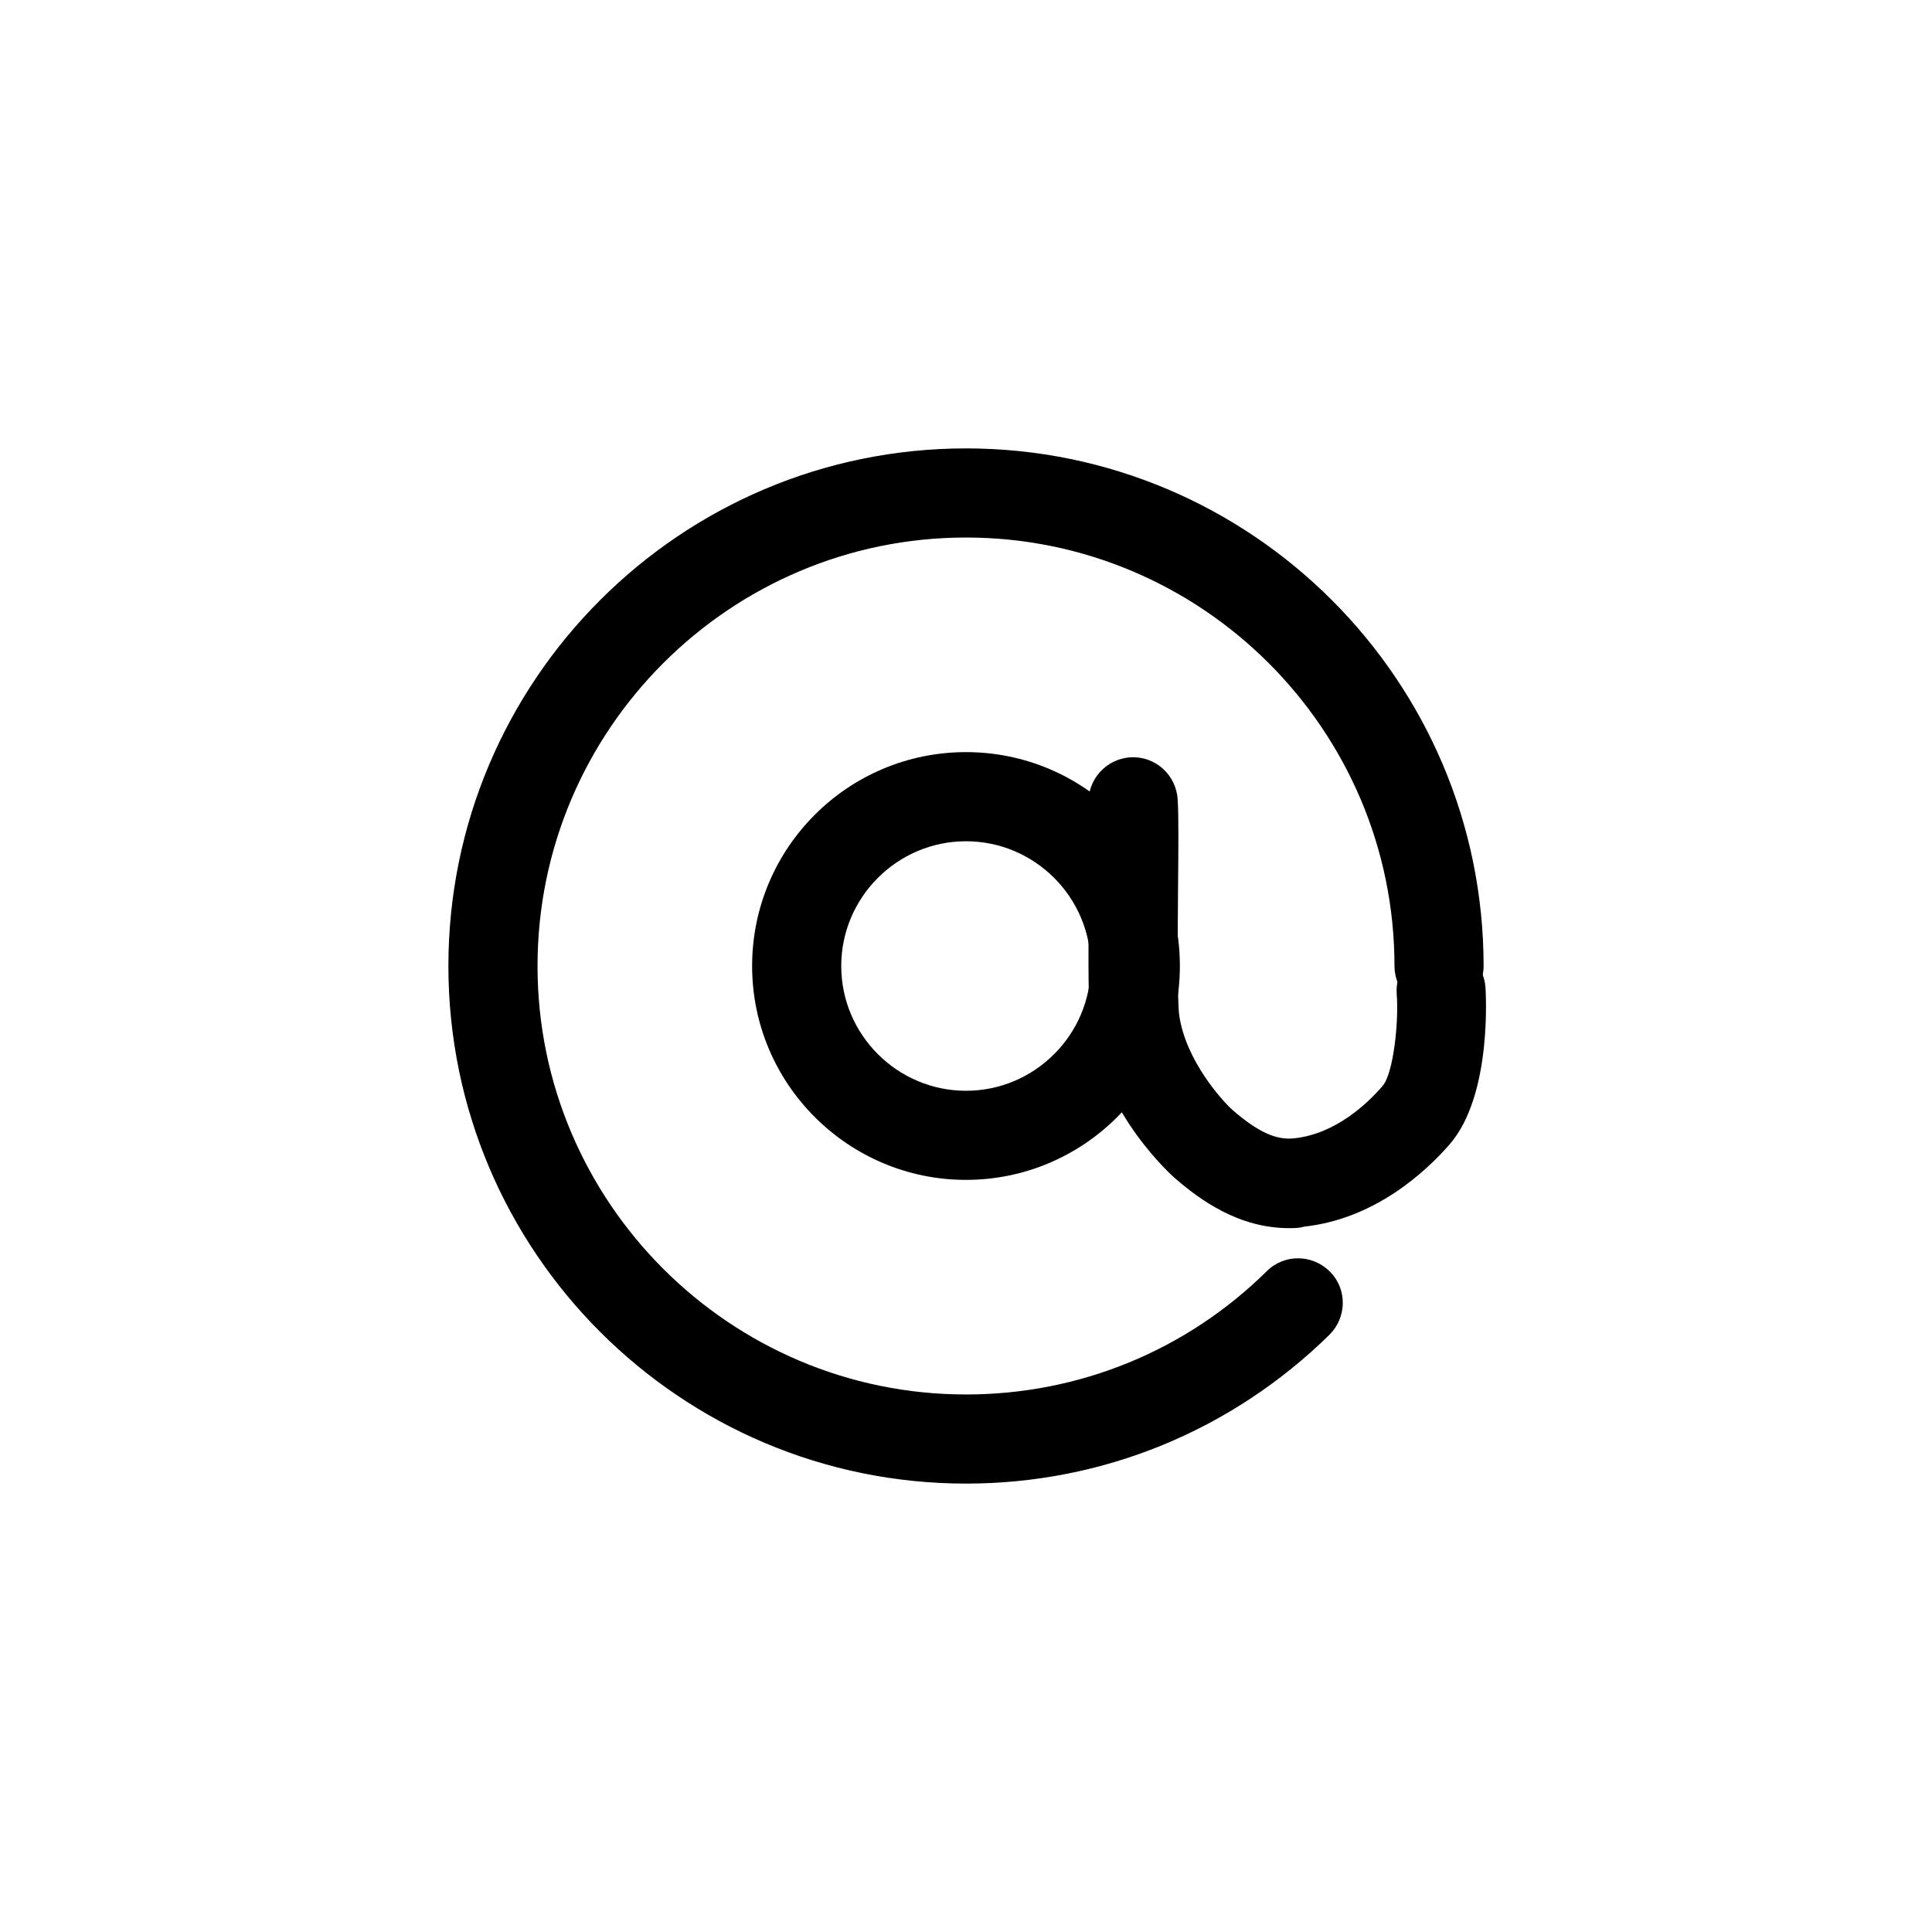
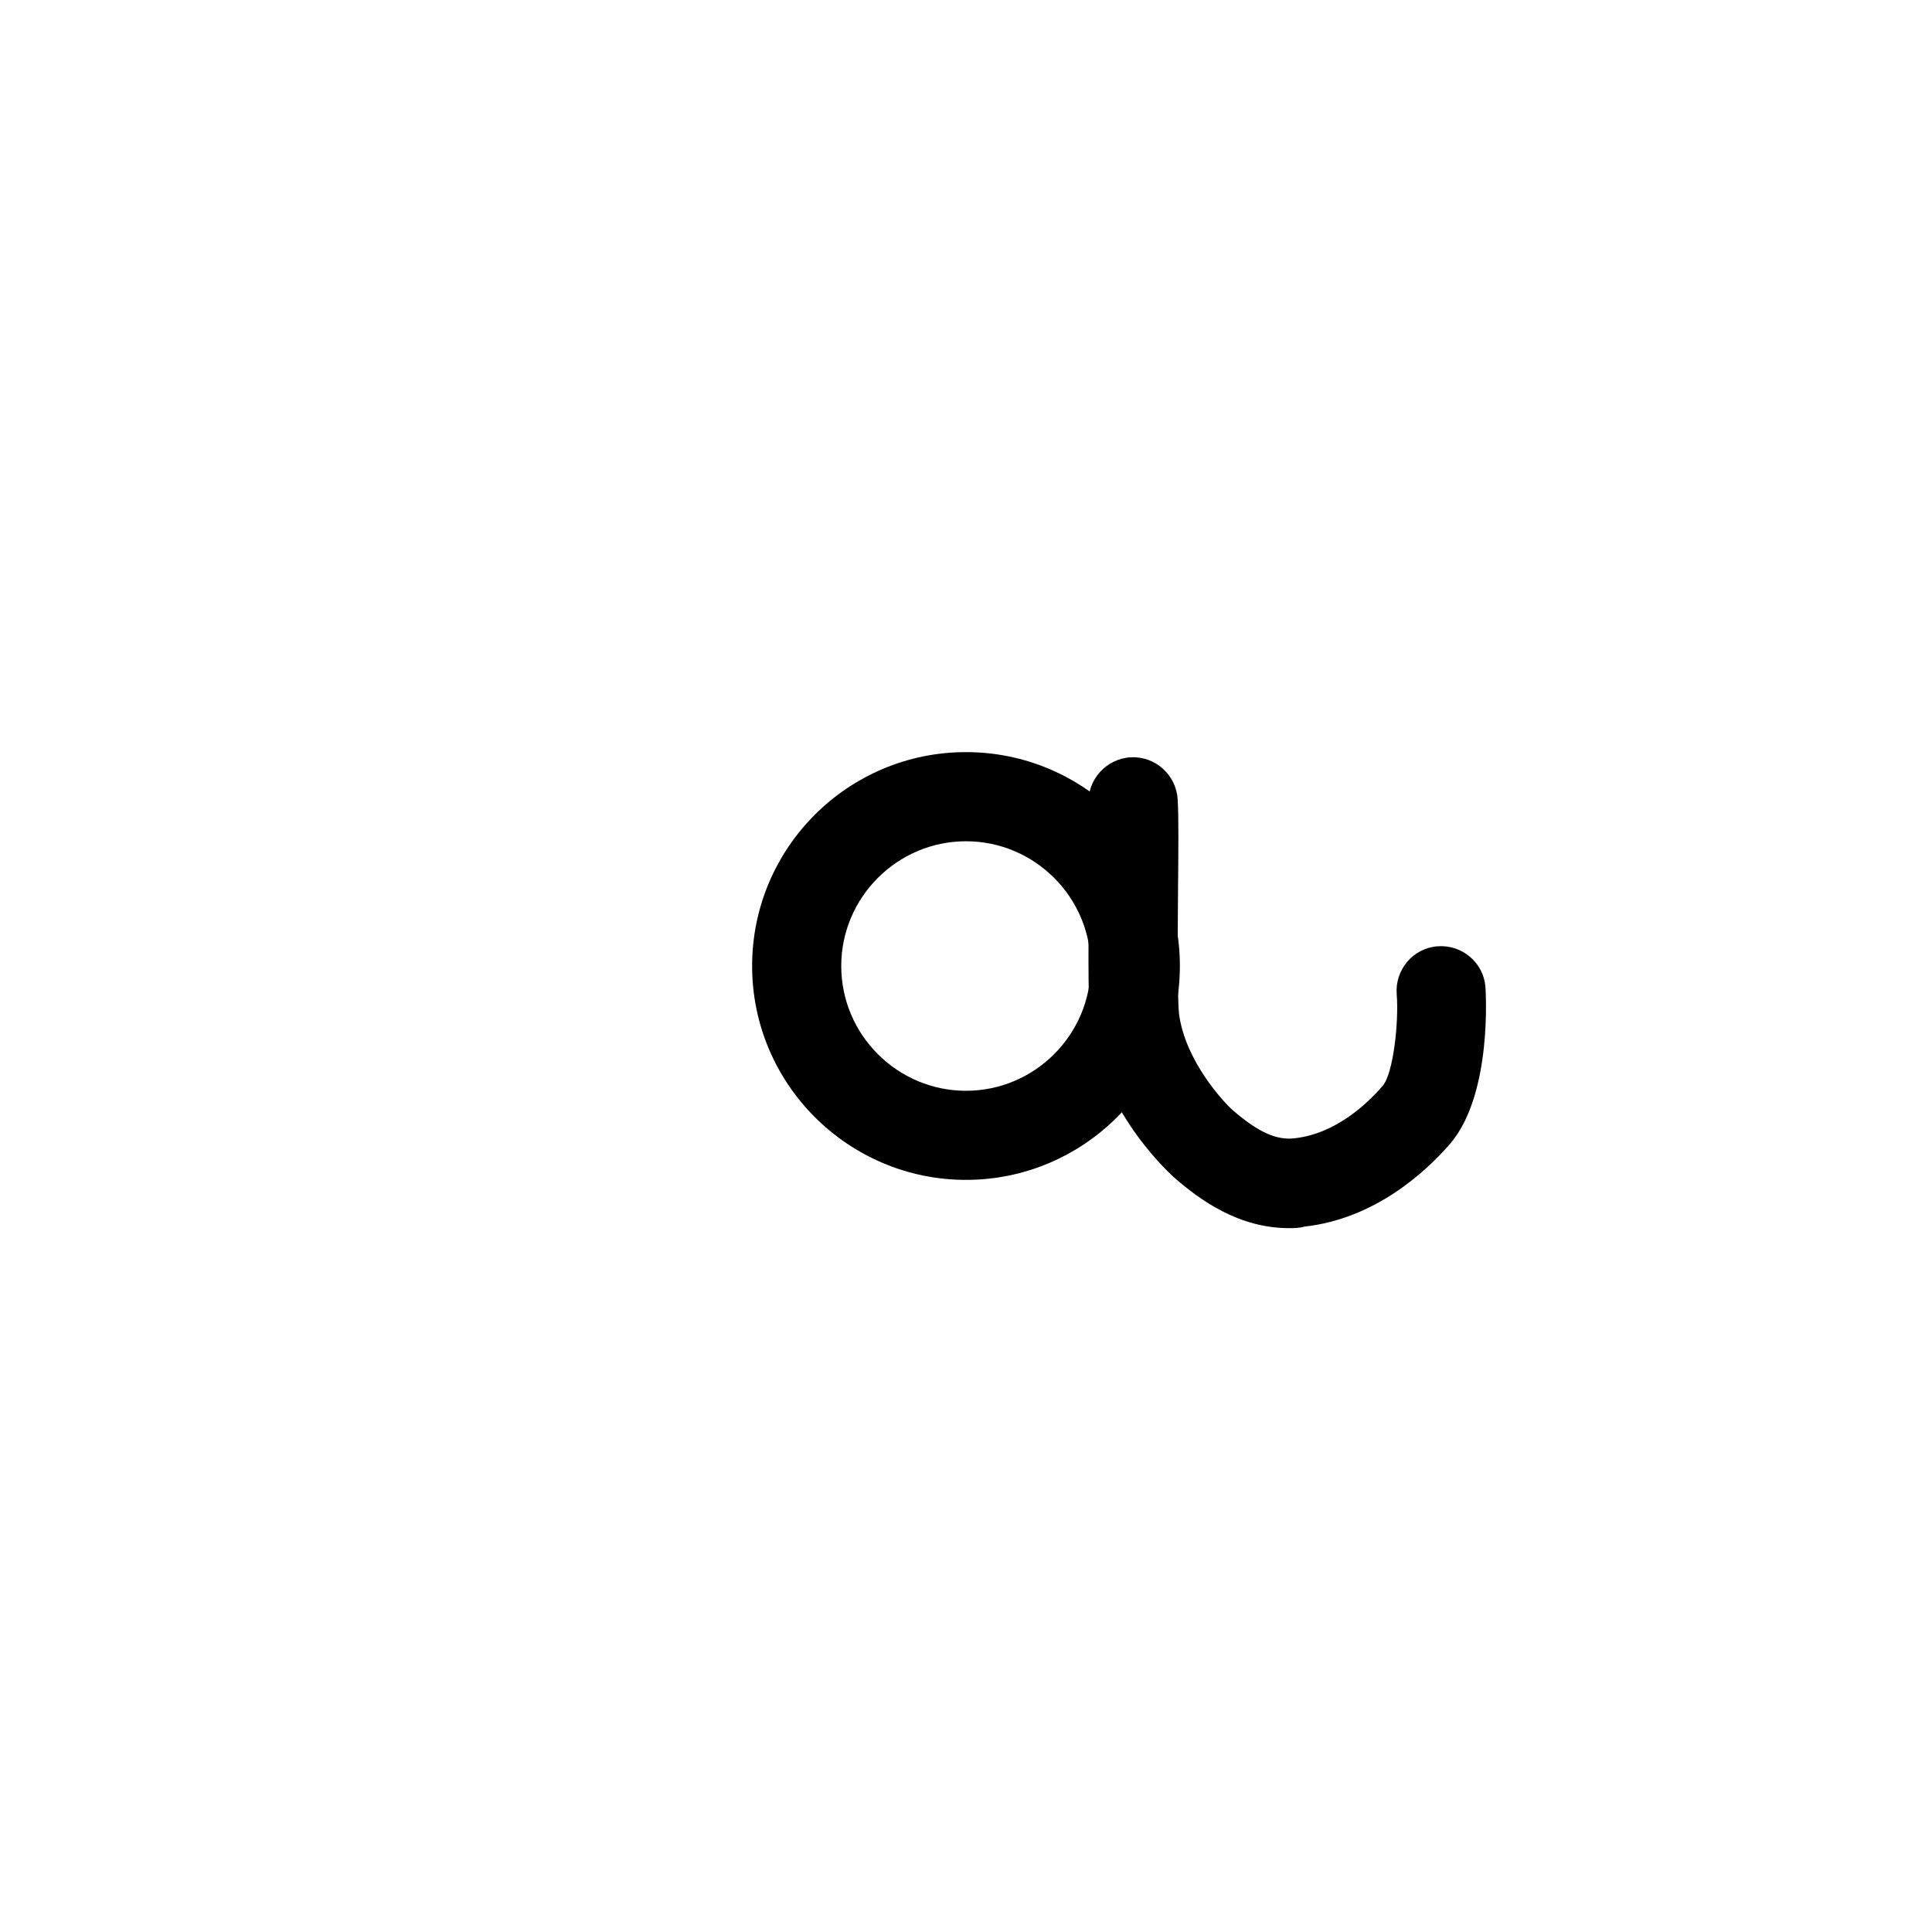
<svg xmlns="http://www.w3.org/2000/svg" fill="#000000" width="800px" height="800px" version="1.1" viewBox="144 144 512 512">
  <g>
    <path d="m400 456.68c-31.191 0-56.68-25.387-56.68-56.68 0-31.293 25.387-56.68 56.68-56.68s56.68 25.387 56.68 56.68c-0.004 31.293-25.488 56.68-56.68 56.68zm0-89.738c-18.203 0-33.062 14.859-33.062 33.062s14.859 33.062 33.062 33.062 33.062-14.859 33.062-33.062c0-18.207-14.859-33.062-33.062-33.062z" />
-     <path d="m400 537.17c-75.668 0-137.17-61.5-137.17-137.17 0-75.668 61.5-137.17 137.17-137.17 75.668 0 137.17 61.5 137.17 137.17 0 6.496-5.312 11.809-11.809 11.809s-11.809-5.312-11.809-11.809c0-62.582-50.973-113.55-113.55-113.55-62.582 0-113.55 50.969-113.55 113.55 0 62.582 50.969 113.55 113.55 113.55 30.012 0 58.352-11.609 79.703-32.668 4.625-4.625 12.102-4.527 16.727 0.098s4.527 12.102-0.098 16.727c-25.879 25.391-60.023 39.461-96.332 39.461z" />
    <path d="m485.61 469.47c-13.383 0-23.617-7.477-30.406-13.383-0.195-0.195-18.895-16.531-22.141-39.949-0.688-5.019-0.688-16.926-0.492-35.918 0.098-9.543 0.098-19.387-0.098-23.027-0.395-6.496 4.625-12.102 11.121-12.496 6.496-0.395 12.102 4.625 12.496 11.121 0.297 4.328 0.195 13.676 0.098 24.5-0.098 11.512-0.195 28.832 0.297 32.57 1.672 12.203 11.609 23.027 14.168 25.289 6.691 5.805 11.609 8.07 16.434 7.477 10.824-1.18 19.285-9.152 23.32-13.875 2.856-3.246 4.328-17.023 3.738-24.305-0.492-6.496 4.328-12.203 10.824-12.695 6.496-0.492 12.203 4.328 12.695 10.824 0 0.297 2.066 28.438-9.543 41.723-6.297 7.184-19.68 19.68-38.473 21.746-1.383 0.398-2.66 0.398-4.039 0.398z" />
  </g>
</svg>